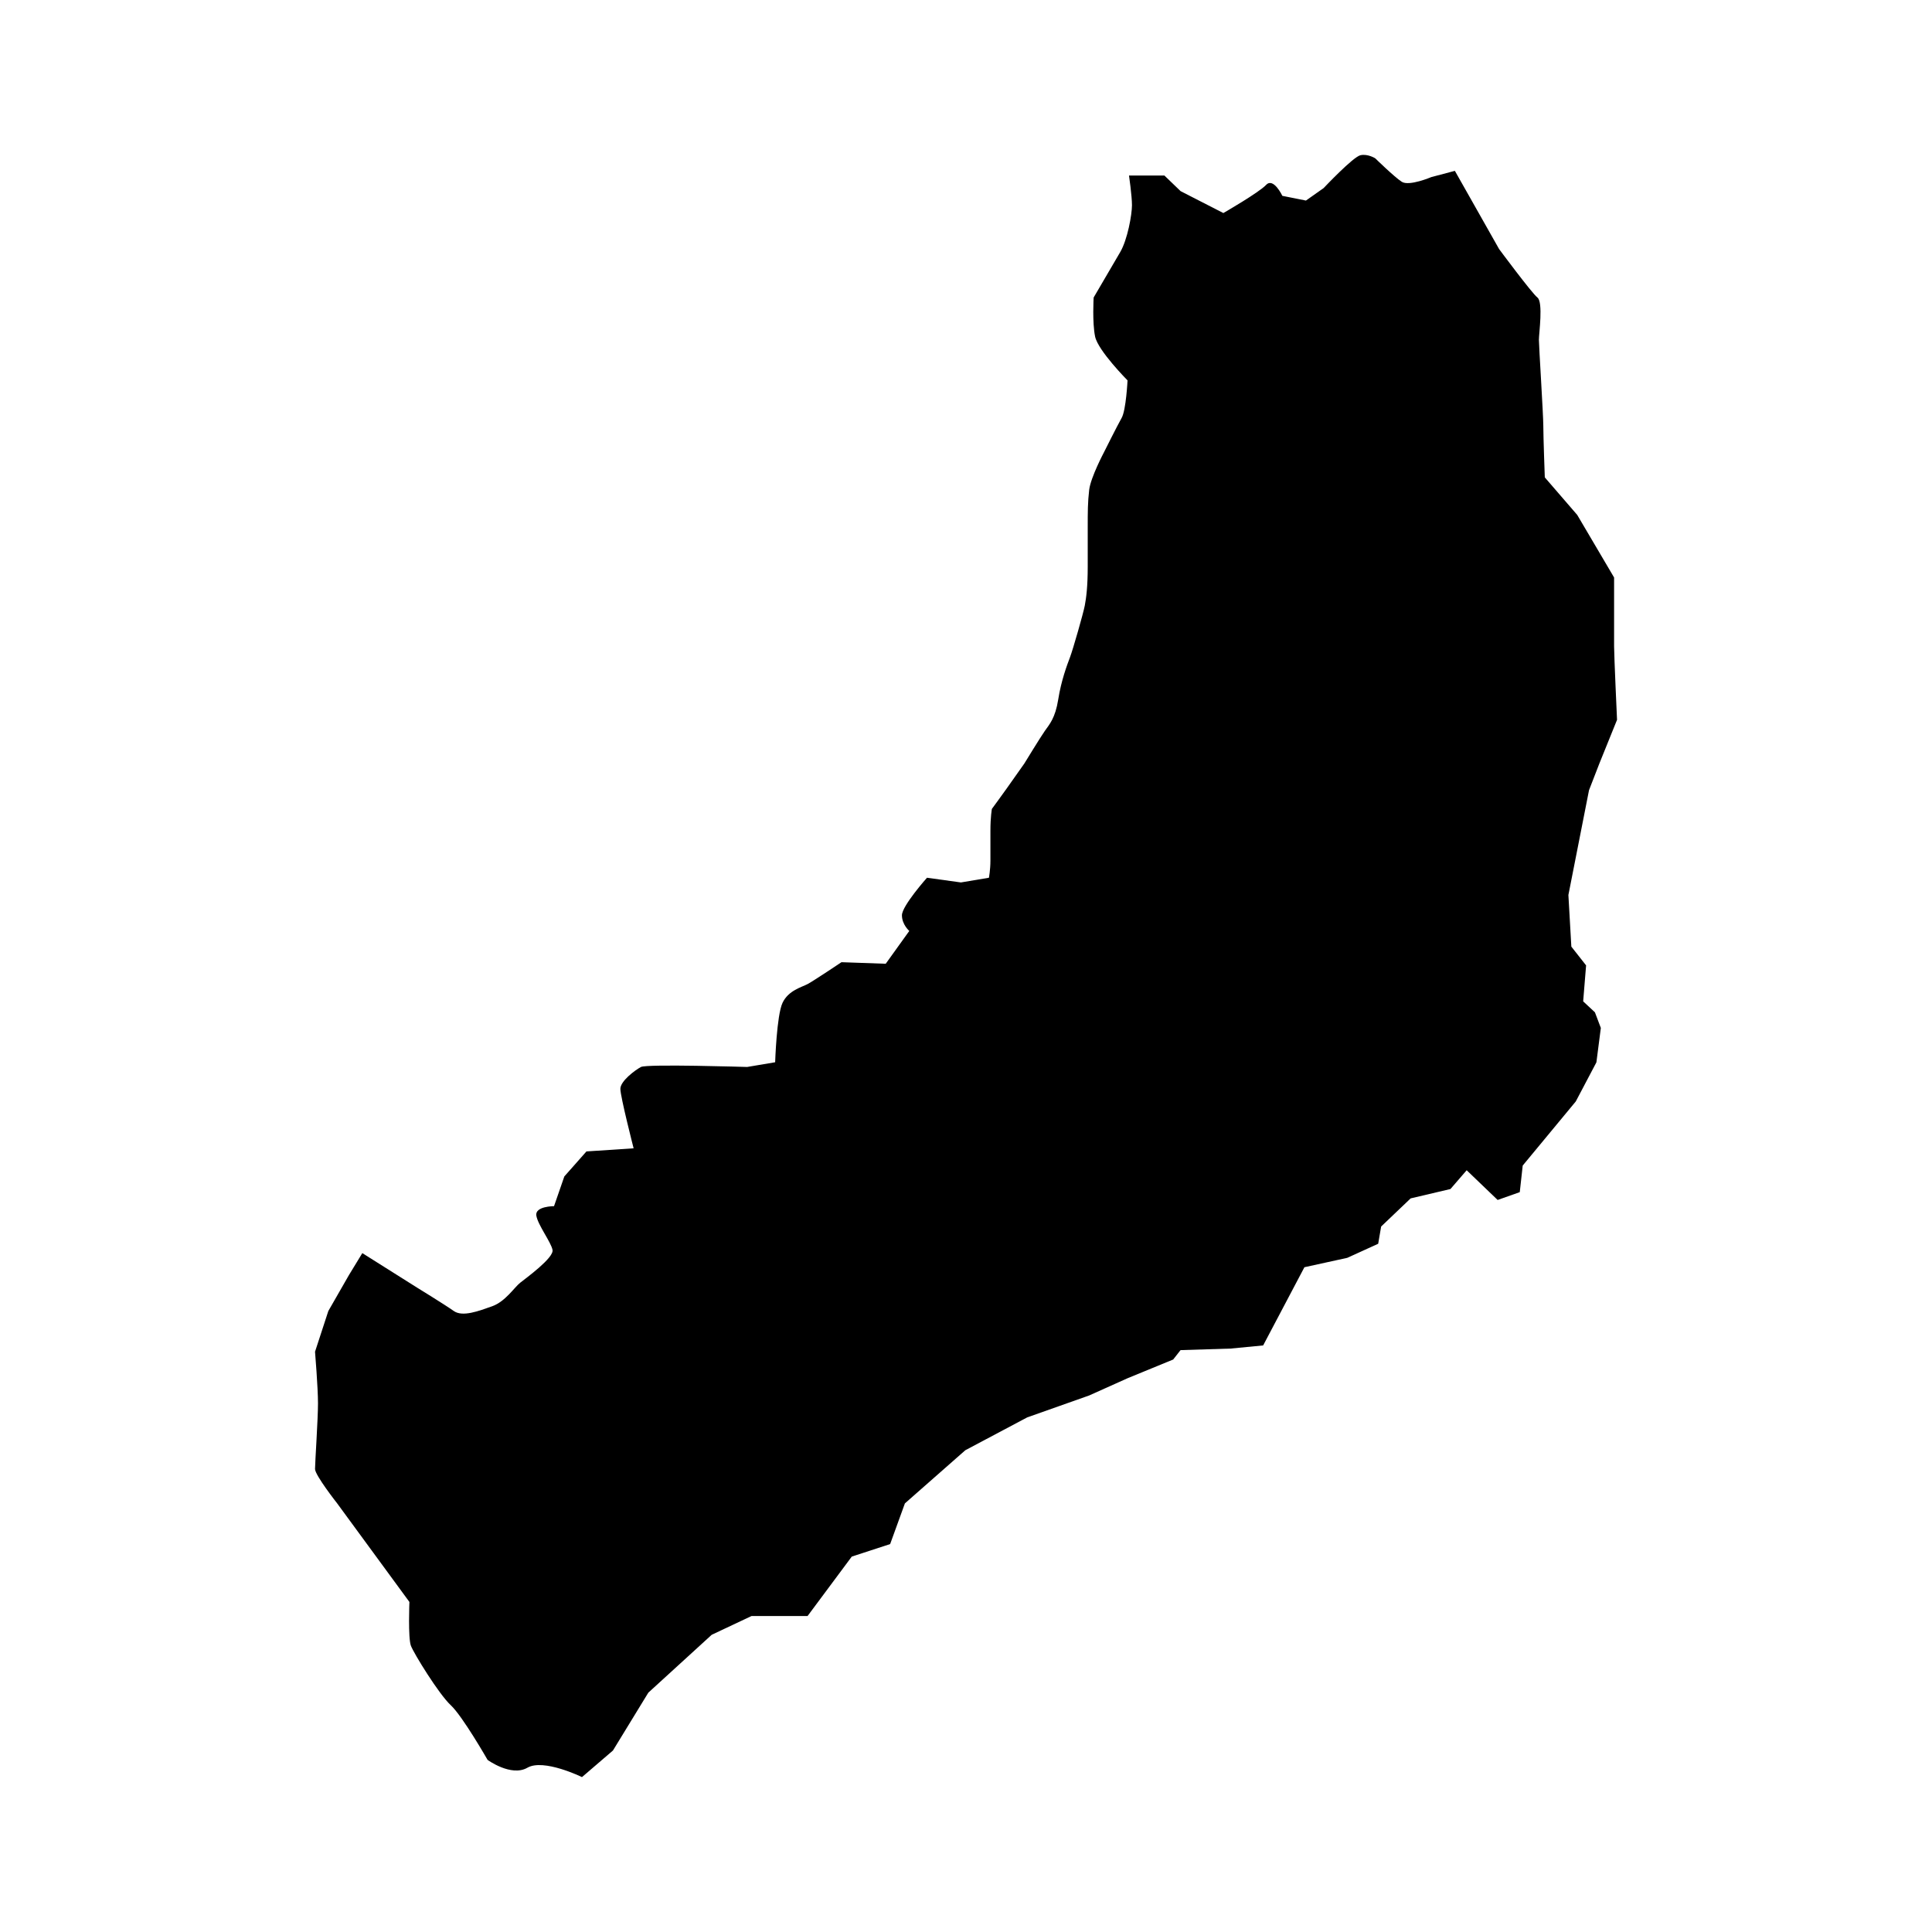
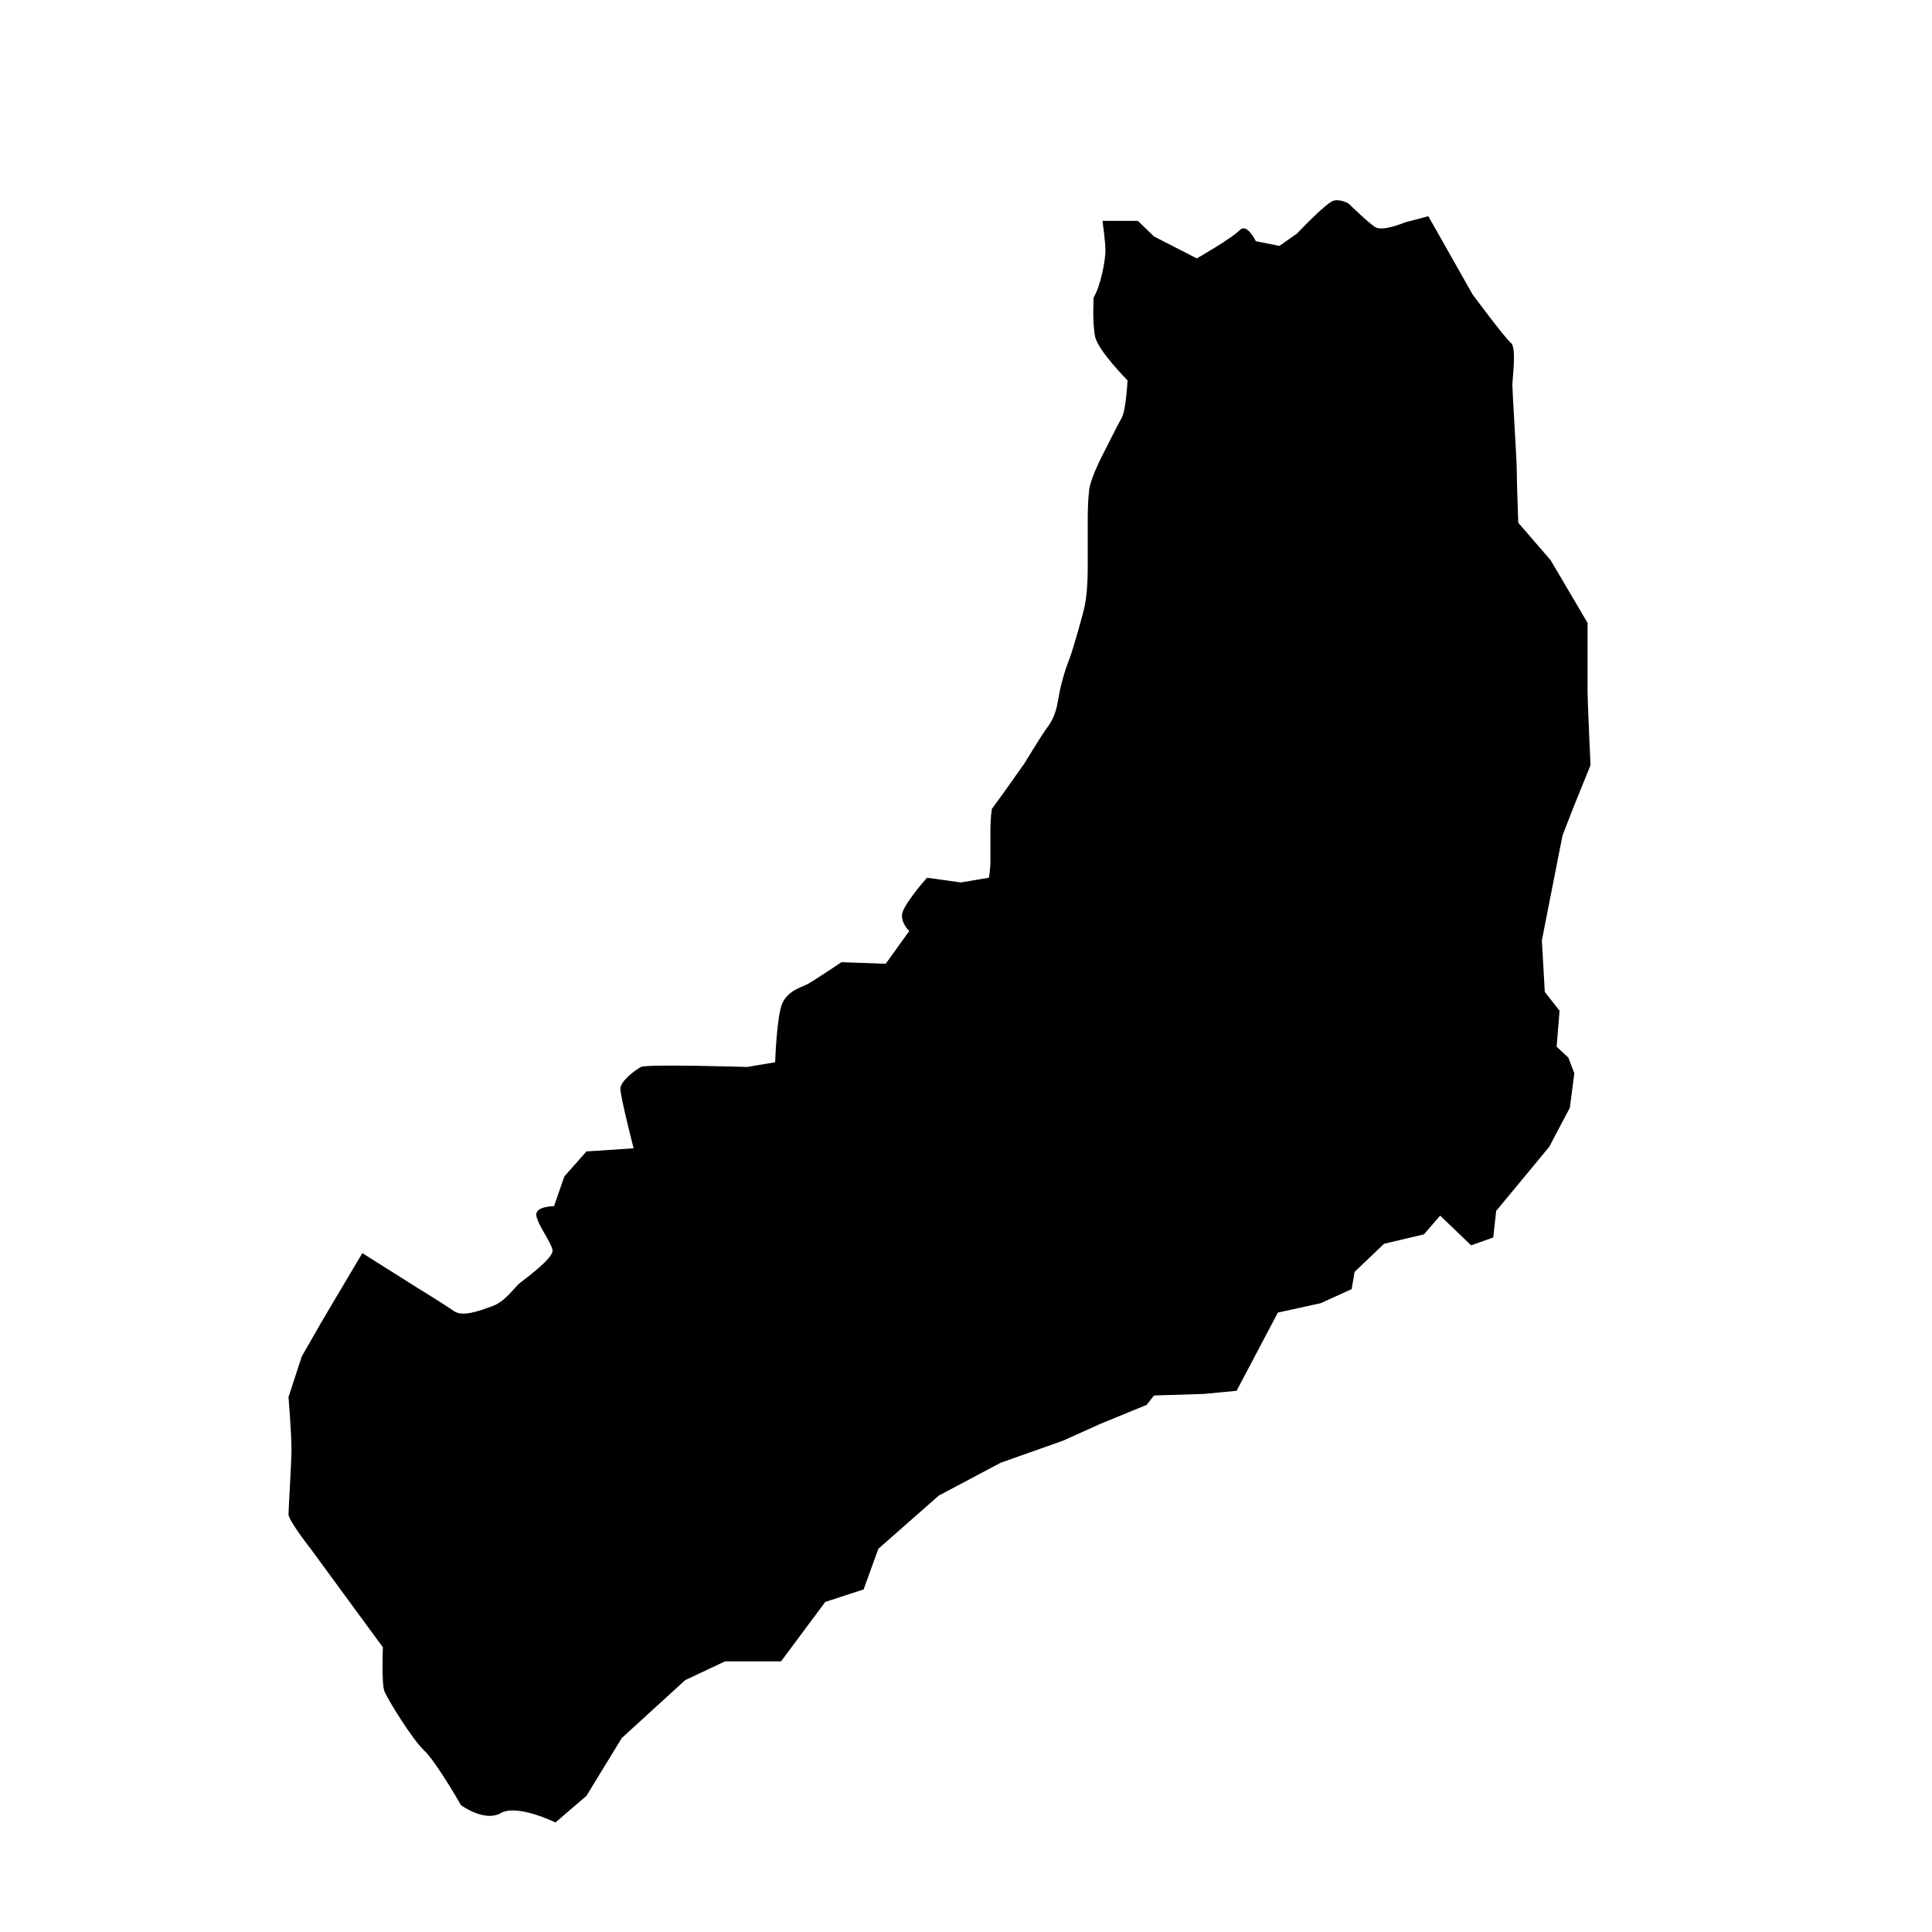
<svg xmlns="http://www.w3.org/2000/svg" fill="#000000" width="800px" height="800px" version="1.1" viewBox="144 144 512 512">
-   <path d="m240.02 476.09 14.465 9.117s7.422 4.555 9.766 6.219c2.344 1.656 6.641 0 10.16-1.246 3.508-1.25 5.856-4.973 7.422-6.223 1.566-1.246 8.992-6.629 8.594-8.707-0.387-2.07-3.906-6.629-4.297-9.117-0.387-2.488 4.695-2.488 4.695-2.488l2.727-7.875 5.863-6.629 12.5-0.828s-3.512-13.68-3.512-15.754c0-2.066 3.894-4.969 5.465-5.801 1.562-0.828 28.133 0 28.133 0l7.422-1.25s0.395-12.434 1.953-15.742c1.566-3.316 5.078-4.141 6.637-4.973 1.57-0.828 8.988-5.801 8.988-5.801l11.723 0.414 6.246-8.699s-1.949-1.668-1.949-4.152c0-2.488 6.641-9.945 6.641-9.945l8.988 1.246 7.426-1.246s0.395-2.074 0.395-4.566v-7.875c0-3.727 0.387-5.801 0.387-5.801s2.734-3.723 3.91-5.391c1.168-1.656 4.684-6.629 4.684-6.629s4.301-7.043 5.473-8.699c1.168-1.664 2.734-3.324 3.516-8.293 0.781-4.977 2.336-9.117 3.125-11.191 0.785-2.07 3.516-11.613 3.91-13.68 0.387-2.066 0.781-4.973 0.781-10.359v-10.363c0-4.141 0-6.629 0.387-9.945 0.395-3.316 3.91-9.945 3.91-9.945s3.516-7.043 4.691-9.117c1.176-2.074 1.562-9.949 1.562-9.949s-7.812-7.875-8.594-11.602c-0.781-3.734-0.387-10.363-0.387-10.363s5.082-8.707 7.031-12.02c1.945-3.316 3.125-9.945 3.125-12.434 0-2.484-0.785-7.875-0.785-7.875h9.375l4.297 4.141 11.332 5.805s9.375-5.391 11.336-7.461c1.953-2.07 4.297 2.902 4.297 2.902l6.254 1.246 4.691-3.309s7.809-8.293 9.766-8.707c1.961-0.418 3.91 0.828 3.91 0.828s5.078 4.973 7.031 6.219c1.953 1.246 7.82-1.246 7.82-1.246l6.246-1.656 4.691 8.293 7.031 12.434s8.594 11.602 10.16 12.848c1.562 1.246 0.387 9.531 0.387 11.191 0 1.664 1.168 19.902 1.168 22.797 0 2.898 0.395 13.672 0.395 13.672l8.594 9.949 9.77 16.582v18.238c0 2.488 0.781 19.48 0.781 19.48l-4.695 11.609-2.731 7.043-5.465 27.773 0.781 13.68 3.91 4.973-0.777 9.531 3.117 2.902 1.566 4.144-1.176 9.117-5.465 10.363-14.062 16.988-0.781 7.047-5.863 2.074-8.207-7.875-4.297 4.973-10.551 2.484-7.82 7.457-0.781 4.566-8.203 3.734-11.348 2.484-10.938 20.727-8.605 0.828-13.285 0.414-1.953 2.488-12.113 4.973-10.156 4.559-16.402 5.801-16.41 8.707-16.016 14.09-3.91 10.781-10.168 3.316-11.715 15.75h-14.848l-10.555 4.973-16.797 15.336-9.375 15.332-8.207 7.047s-10.16-4.977-14.461-2.488c-4.297 2.488-10.555-2.07-10.555-2.07s-6.644-11.609-9.766-14.504c-3.133-2.906-9.773-13.68-10.555-15.75-0.781-2.07-0.395-11.602-0.395-11.602l-19.141-26.117s-5.871-7.465-5.871-9.117c0-1.652 0.785-13.254 0.785-17.406 0-4.144-0.785-13.68-0.785-13.68l3.523-10.781 5.465-9.531z" />
+   <path d="m240.02 476.09 14.465 9.117s7.422 4.555 9.766 6.219c2.344 1.656 6.641 0 10.16-1.246 3.508-1.25 5.856-4.973 7.422-6.223 1.566-1.246 8.992-6.629 8.594-8.707-0.387-2.07-3.906-6.629-4.297-9.117-0.387-2.488 4.695-2.488 4.695-2.488l2.727-7.875 5.863-6.629 12.5-0.828s-3.512-13.68-3.512-15.754c0-2.066 3.894-4.969 5.465-5.801 1.562-0.828 28.133 0 28.133 0l7.422-1.25s0.395-12.434 1.953-15.742c1.566-3.316 5.078-4.141 6.637-4.973 1.57-0.828 8.988-5.801 8.988-5.801l11.723 0.414 6.246-8.699s-1.949-1.668-1.949-4.152c0-2.488 6.641-9.945 6.641-9.945l8.988 1.246 7.426-1.246s0.395-2.074 0.395-4.566v-7.875c0-3.727 0.387-5.801 0.387-5.801s2.734-3.723 3.91-5.391c1.168-1.656 4.684-6.629 4.684-6.629s4.301-7.043 5.473-8.699c1.168-1.664 2.734-3.324 3.516-8.293 0.781-4.977 2.336-9.117 3.125-11.191 0.785-2.07 3.516-11.613 3.91-13.68 0.387-2.066 0.781-4.973 0.781-10.359v-10.363c0-4.141 0-6.629 0.387-9.945 0.395-3.316 3.91-9.945 3.91-9.945s3.516-7.043 4.691-9.117c1.176-2.074 1.562-9.949 1.562-9.949s-7.812-7.875-8.594-11.602c-0.781-3.734-0.387-10.363-0.387-10.363c1.945-3.316 3.125-9.945 3.125-12.434 0-2.484-0.785-7.875-0.785-7.875h9.375l4.297 4.141 11.332 5.805s9.375-5.391 11.336-7.461c1.953-2.07 4.297 2.902 4.297 2.902l6.254 1.246 4.691-3.309s7.809-8.293 9.766-8.707c1.961-0.418 3.91 0.828 3.91 0.828s5.078 4.973 7.031 6.219c1.953 1.246 7.82-1.246 7.82-1.246l6.246-1.656 4.691 8.293 7.031 12.434s8.594 11.602 10.16 12.848c1.562 1.246 0.387 9.531 0.387 11.191 0 1.664 1.168 19.902 1.168 22.797 0 2.898 0.395 13.672 0.395 13.672l8.594 9.949 9.77 16.582v18.238c0 2.488 0.781 19.48 0.781 19.48l-4.695 11.609-2.731 7.043-5.465 27.773 0.781 13.68 3.91 4.973-0.777 9.531 3.117 2.902 1.566 4.144-1.176 9.117-5.465 10.363-14.062 16.988-0.781 7.047-5.863 2.074-8.207-7.875-4.297 4.973-10.551 2.484-7.82 7.457-0.781 4.566-8.203 3.734-11.348 2.484-10.938 20.727-8.605 0.828-13.285 0.414-1.953 2.488-12.113 4.973-10.156 4.559-16.402 5.801-16.41 8.707-16.016 14.09-3.91 10.781-10.168 3.316-11.715 15.75h-14.848l-10.555 4.973-16.797 15.336-9.375 15.332-8.207 7.047s-10.16-4.977-14.461-2.488c-4.297 2.488-10.555-2.07-10.555-2.07s-6.644-11.609-9.766-14.504c-3.133-2.906-9.773-13.68-10.555-15.75-0.781-2.07-0.395-11.602-0.395-11.602l-19.141-26.117s-5.871-7.465-5.871-9.117c0-1.652 0.785-13.254 0.785-17.406 0-4.144-0.785-13.68-0.785-13.68l3.523-10.781 5.465-9.531z" />
</svg>